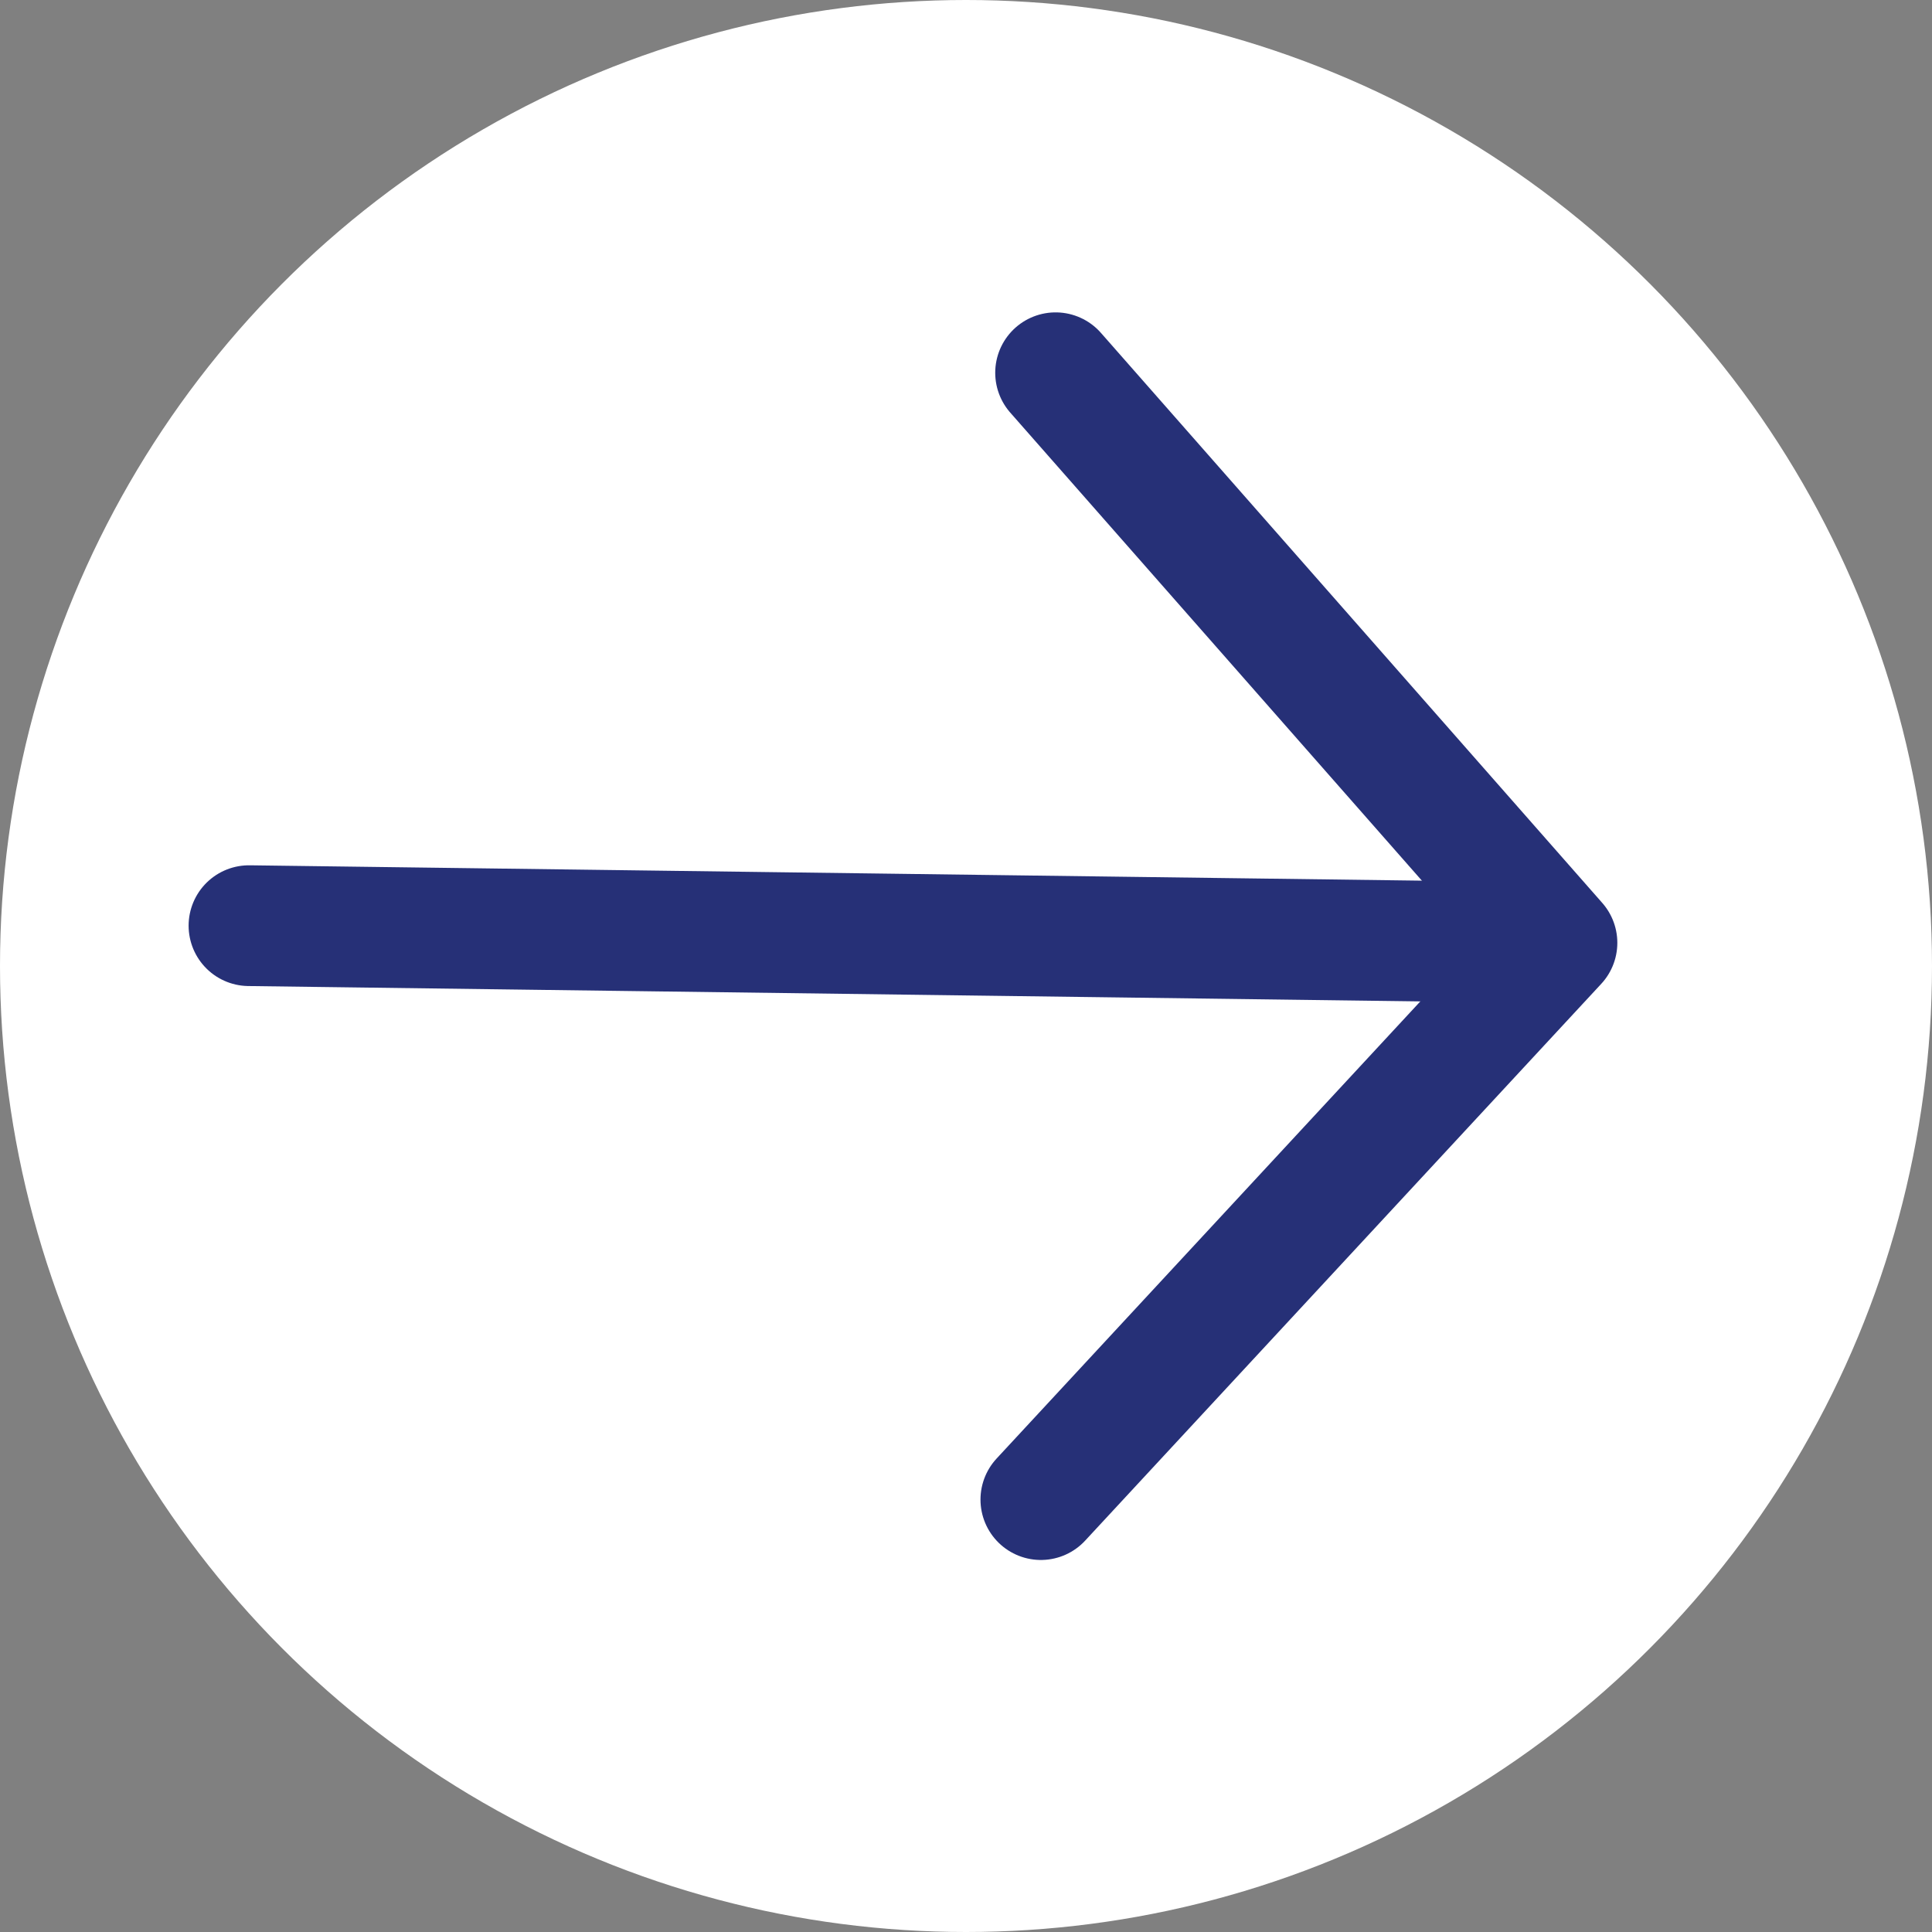
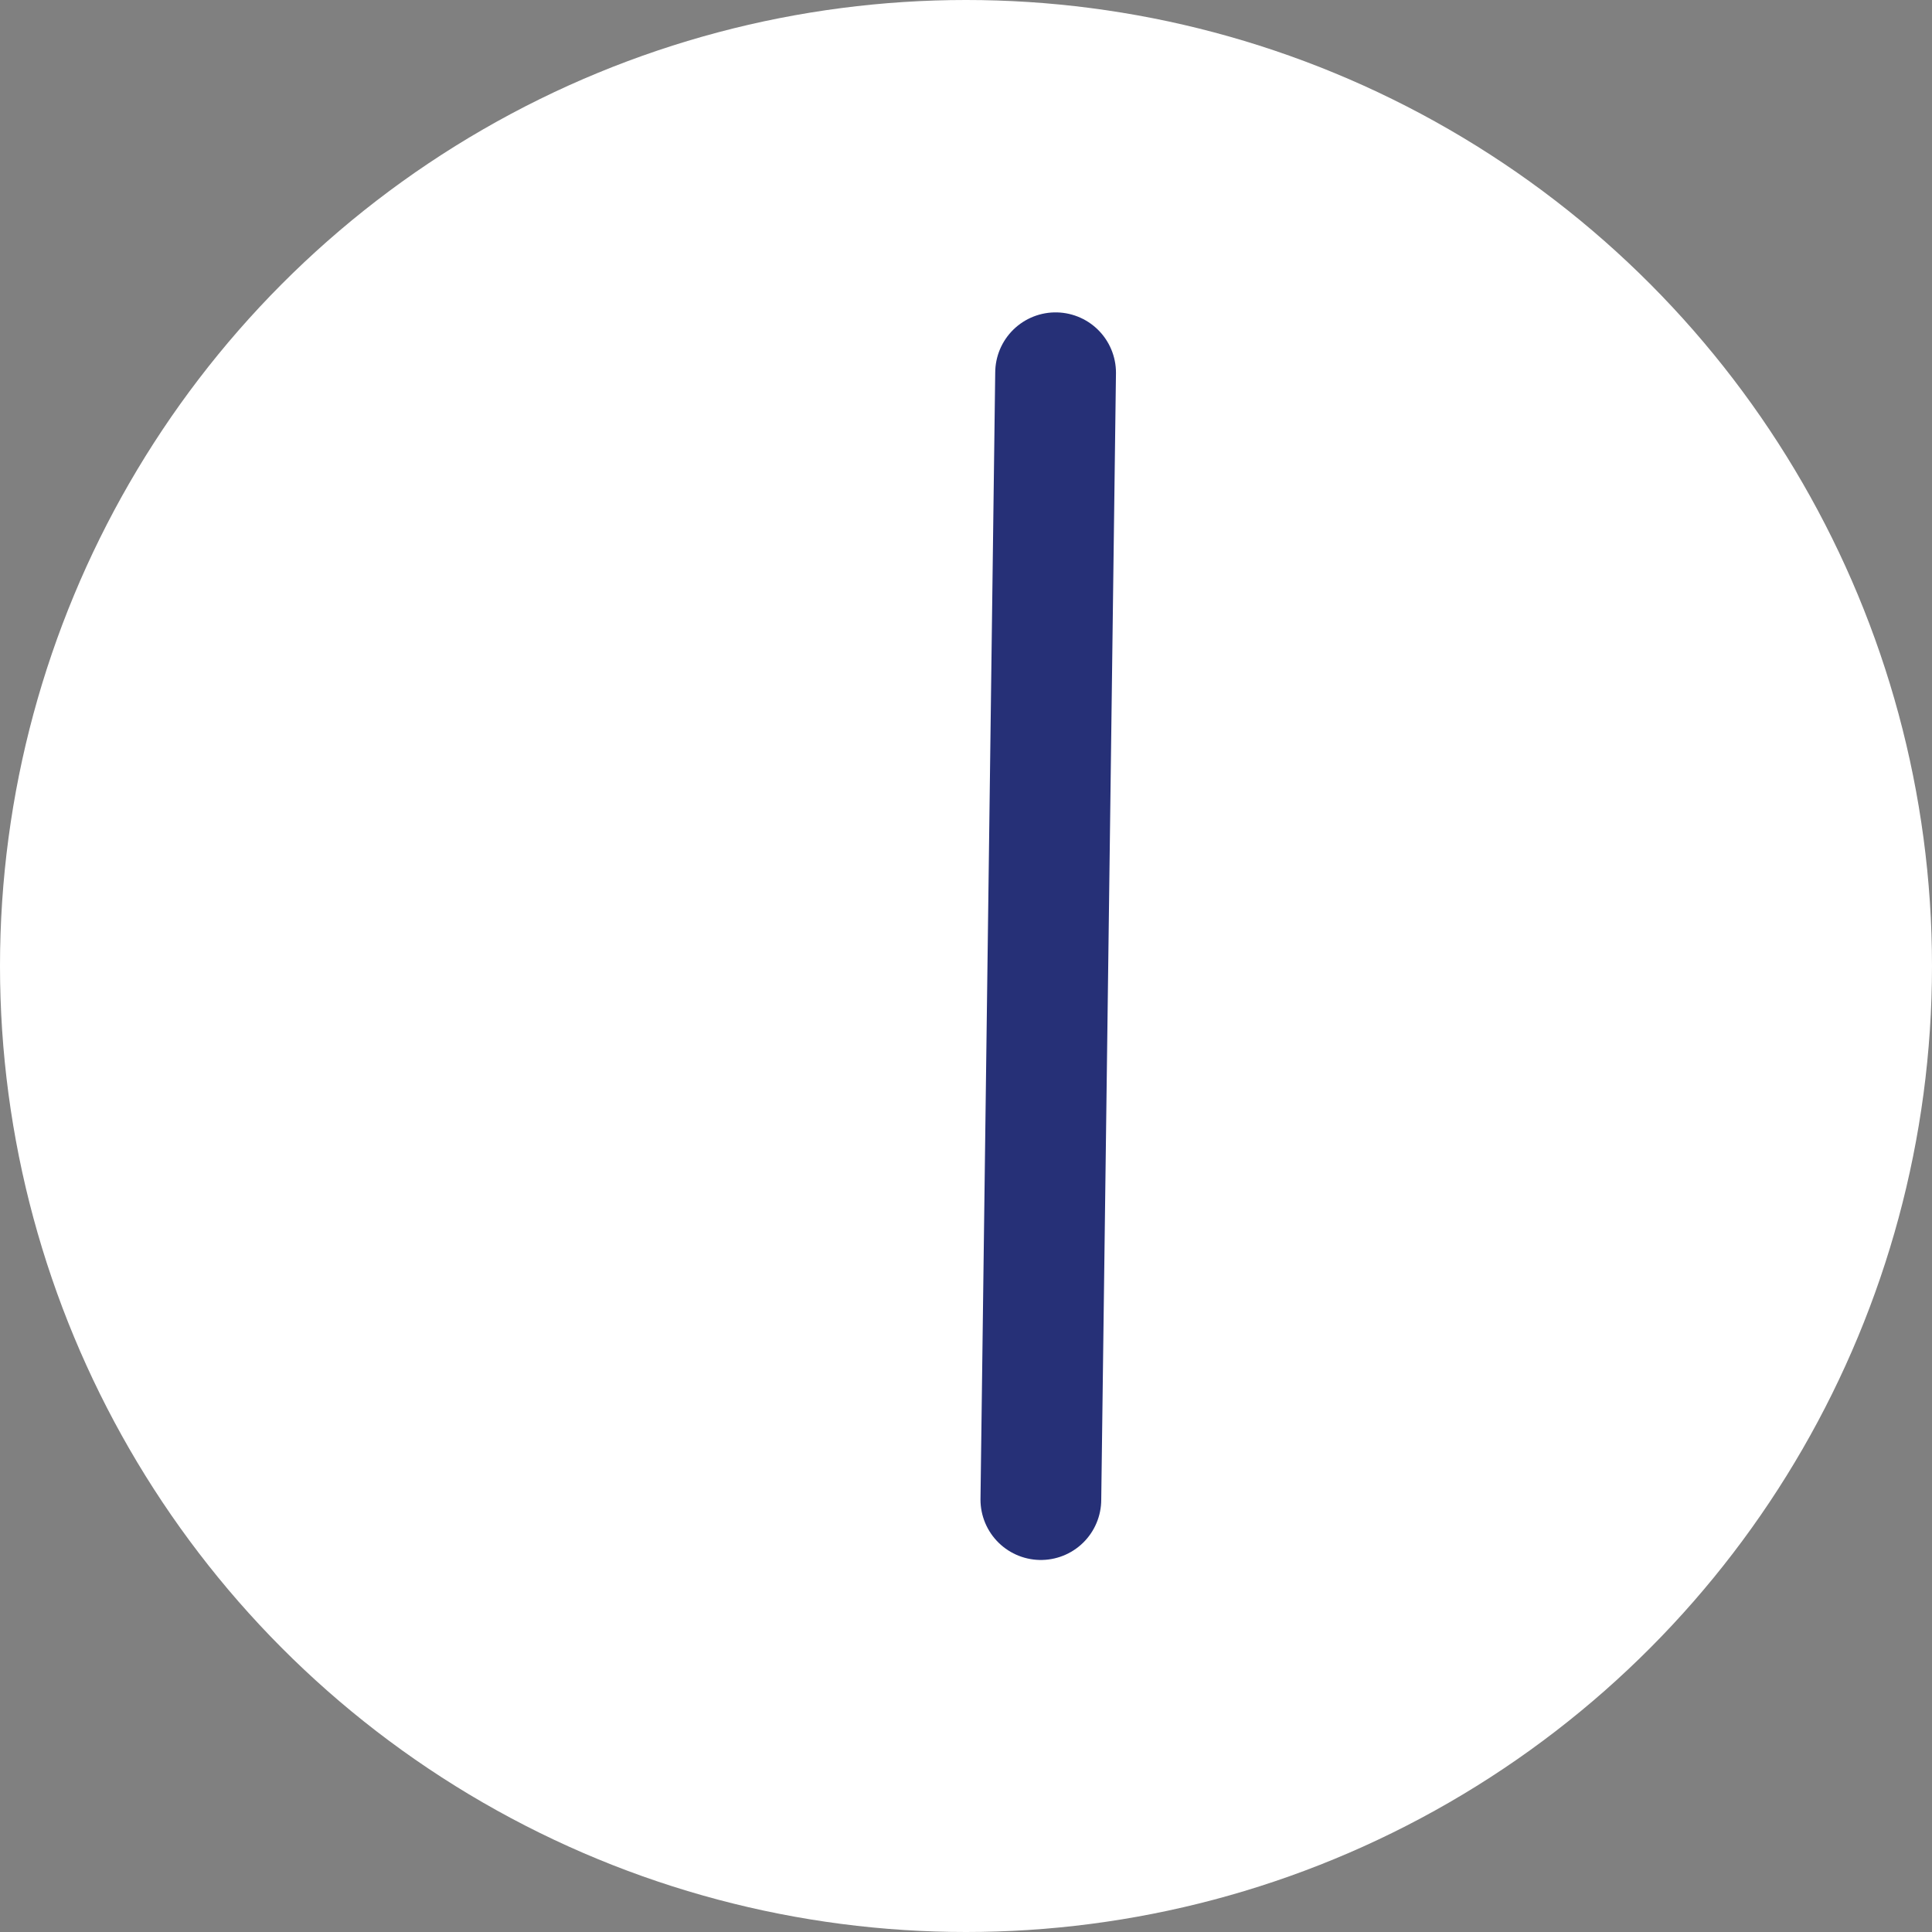
<svg xmlns="http://www.w3.org/2000/svg" width="16" height="16" viewBox="0 0 16 16" fill="none">
  <rect x="0" y="0" width="16" height="16" fill="#808080" stroke="none" />
  <g clipPath="url(#clip0_699_8816)">
    <circle cx="8" cy="8" r="8" fill="white" />
-     <path d="M2.062 7.666L12.594 7.804" stroke="#263077" stroke-linecap="round" stroke-linejoin="round" />
-     <path d="M8.62 12.419L12.894 7.808L8.742 3.087" stroke="#263077" stroke-linecap="round" stroke-linejoin="round" />
+     <path d="M8.62 12.419L8.742 3.087" stroke="#263077" stroke-linecap="round" stroke-linejoin="round" />
  </g>
  <defs>
    <clipPath id="clip0_699_8816">
      <rect width="16" height="16" fill="white" />
    </clipPath>
  </defs>
</svg>